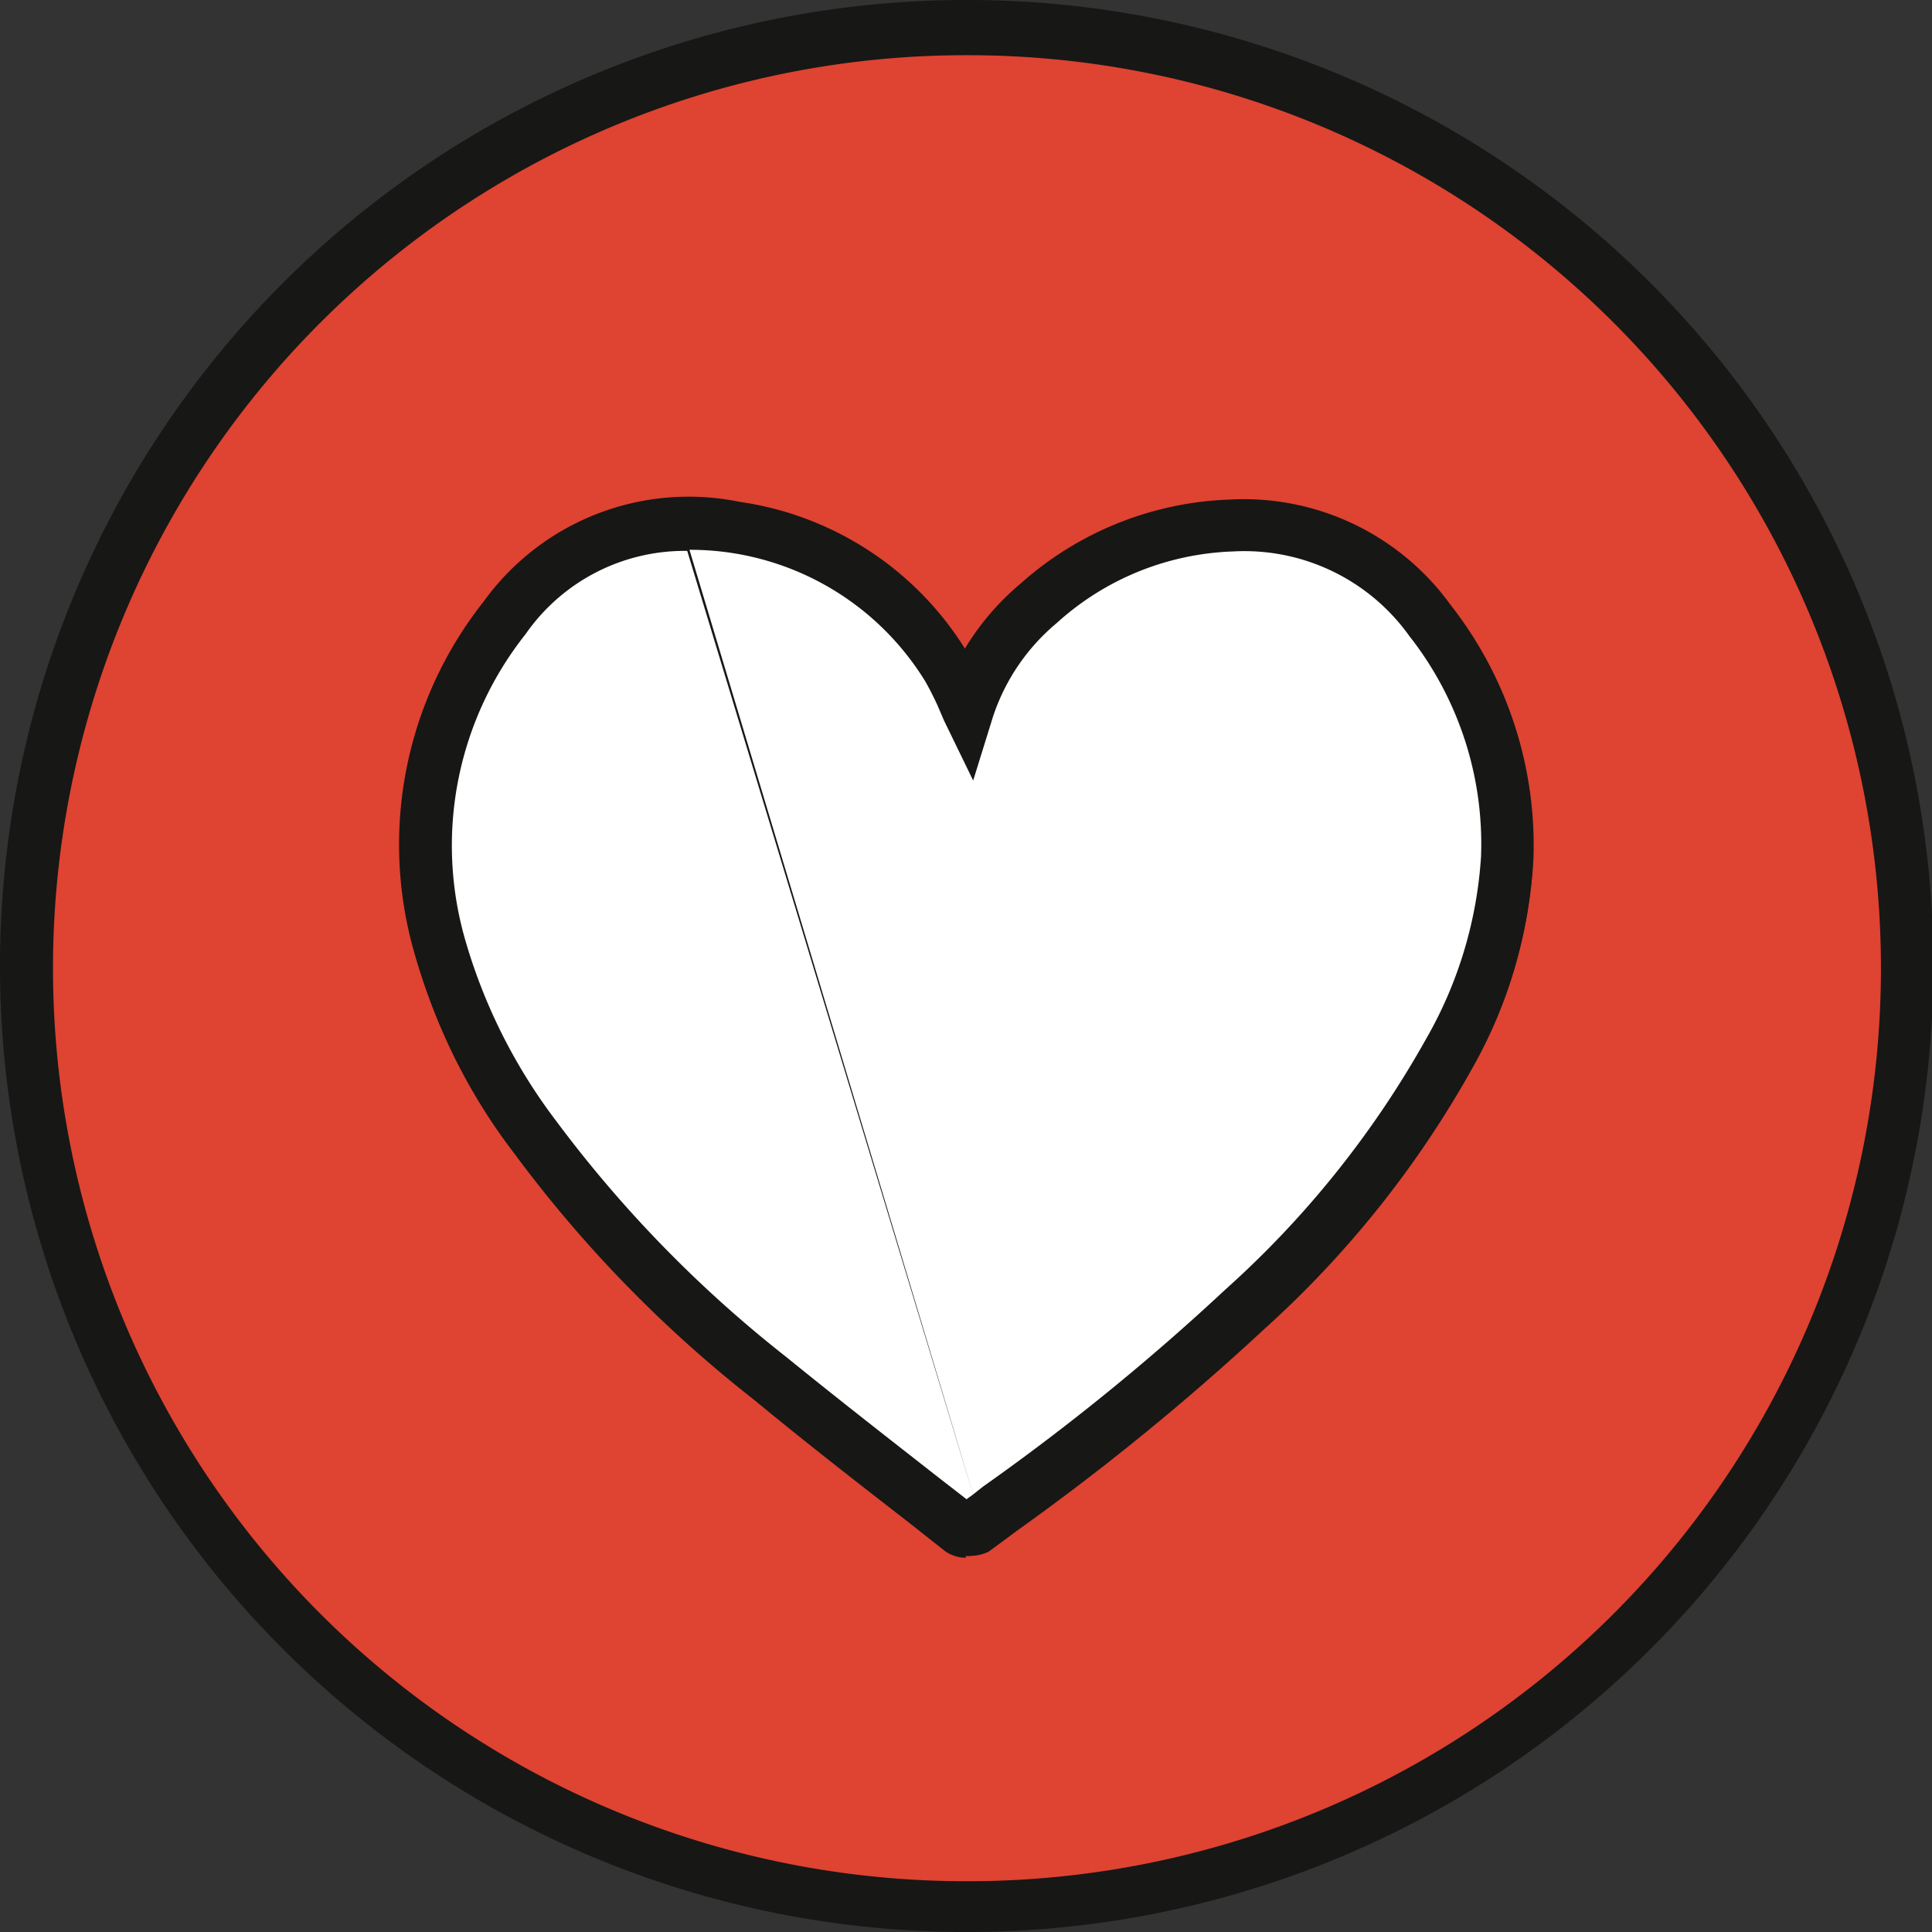
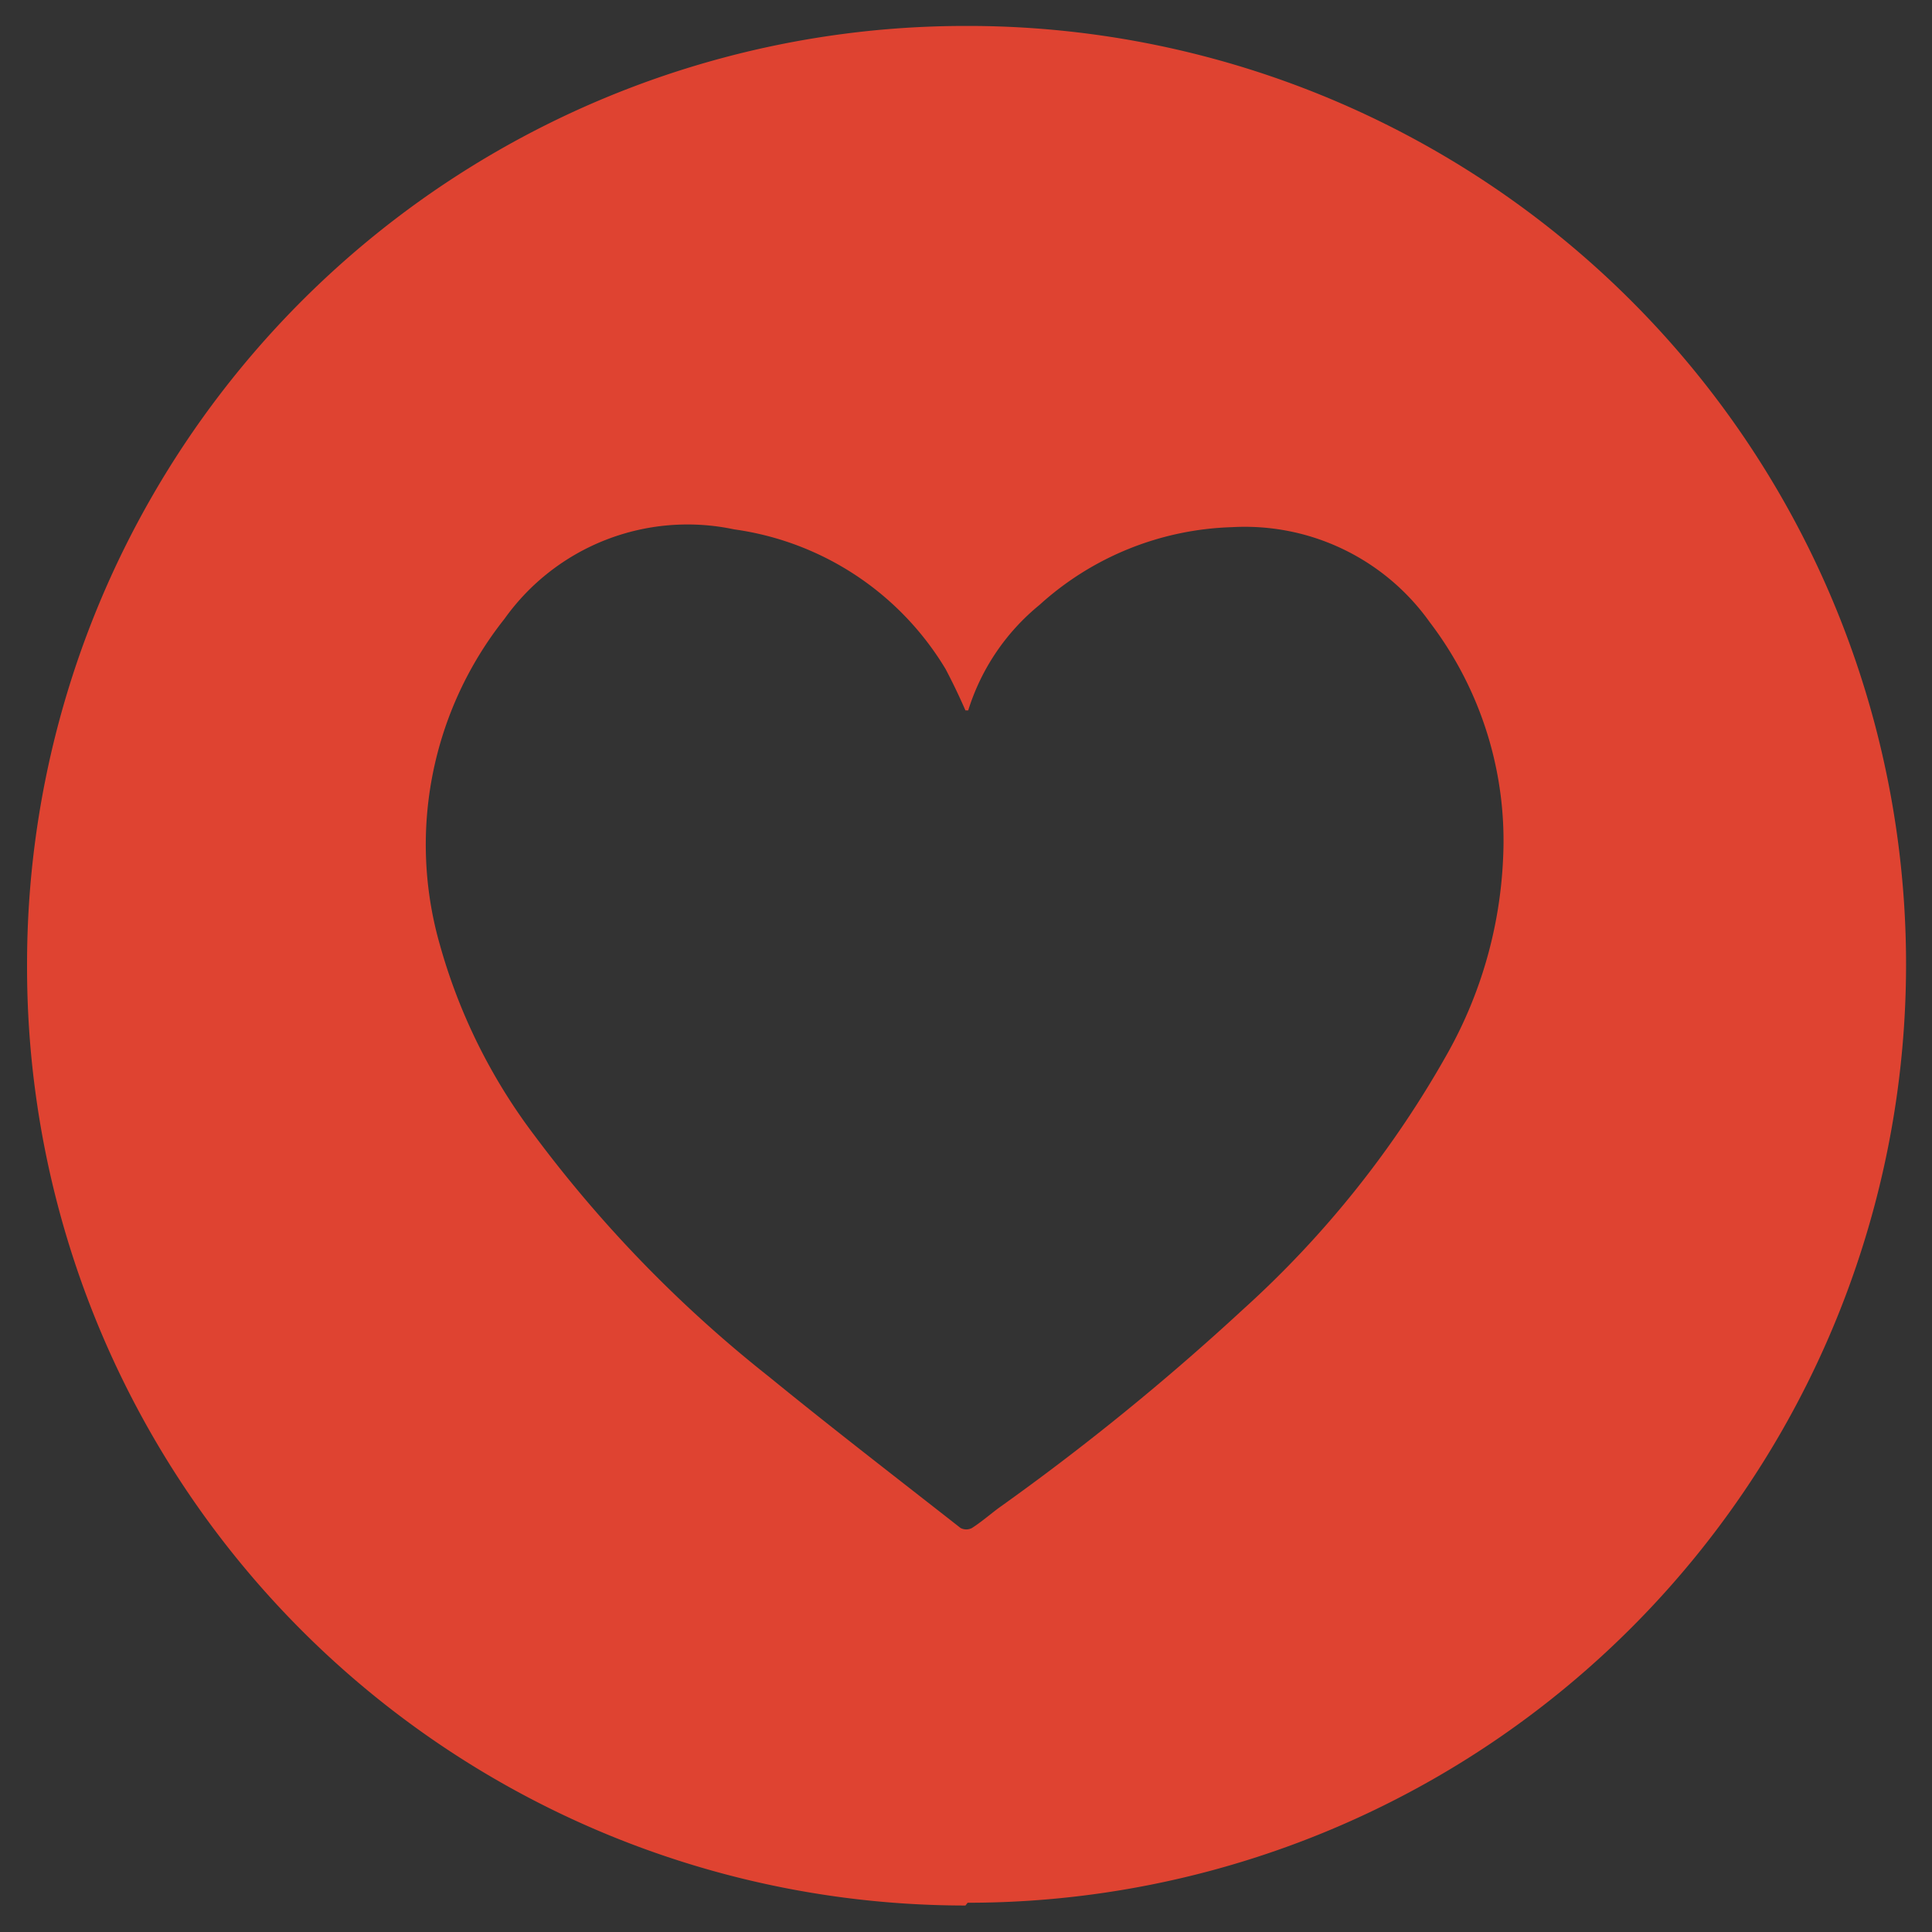
<svg xmlns="http://www.w3.org/2000/svg" viewBox="0 0 35 35">
  <rect x="0" y="0" width="35" height="35" fill="#333333" stroke="none" />
  <defs>
    <style>.cls-1{fill:#df4331;}.cls-2{fill:#171716;}.cls-3{fill:#fff;}</style>
  </defs>
  <g id="Layer_2" data-name="Layer 2">
    <g id="Group_868" data-name="Group 868">
      <g id="Group_867" data-name="Group 867">
        <g id="Group_866" data-name="Group 866">
          <g id="Group_864" data-name="Group 864">
            <path id="Path_2133" data-name="Path 2133" class="cls-1" d="M297.59,438.05a17,17,0,0,1-17-17V421a17,17,0,0,1,17-17h.1a17,17,0,0,1,16.94,17h0a17,17,0,0,1-17,17Zm0-21.65q-.17-.39-.36-.75a5.32,5.32,0,0,0-3.83-2.53,4.07,4.07,0,0,0-4.16,1.62,6.58,6.58,0,0,0-1.17,5.91,10.3,10.3,0,0,0,1.72,3.46,23.35,23.35,0,0,0,4.24,4.36c1.14.93,2.31,1.83,3.47,2.74a.22.22,0,0,0,.21,0c.17-.11.32-.24.48-.36a44.92,44.92,0,0,0,4.43-3.6,18.32,18.32,0,0,0,3.71-4.65,7.92,7.92,0,0,0,1-3.52A6.53,6.53,0,0,0,306,414.8a4.11,4.11,0,0,0-3.58-1.72,5.43,5.43,0,0,0-3.49,1.41,4,4,0,0,0-1.29,1.91Z" transform="translate(-280.1 -403.53)" />
-             <path id="Path_2134" data-name="Path 2134" class="cls-2" d="M297.6,438.53h0a17.5,17.5,0,1,1,0-35h.06a17.5,17.5,0,0,1-.07,35Zm0-34a16.54,16.54,0,1,0,0,33.08h0a16.54,16.54,0,0,0,.07-33.08Zm0,27.22a.66.66,0,0,1-.38-.12l-.67-.53c-.93-.72-1.88-1.46-2.8-2.22a23.11,23.11,0,0,1-4.33-4.45,10.51,10.51,0,0,1-1.8-3.62,7.07,7.07,0,0,1,1.25-6.32,4.55,4.55,0,0,1,4.63-1.81,5.82,5.82,0,0,1,4.09,2.65,4.85,4.85,0,0,1,1-1.17,6,6,0,0,1,3.79-1.52,4.63,4.63,0,0,1,4,1.91,7,7,0,0,1,1.49,4.58,8.52,8.52,0,0,1-1.08,3.72,18.46,18.46,0,0,1-3.8,4.77,44.86,44.86,0,0,1-4.48,3.65l-.16.12-.34.25A.77.77,0,0,1,297.59,431.71Zm.21-.88-5.24-17.31a3.52,3.52,0,0,0-2.93,1.51,6.18,6.18,0,0,0-1.09,5.5,10,10,0,0,0,1.65,3.3,22.43,22.43,0,0,0,4.16,4.27c.91.75,1.86,1.49,2.78,2.2l.49.39.11-.09a1.33,1.33,0,0,1,.19-.14,45.47,45.47,0,0,0,4.38-3.57,17.62,17.62,0,0,0,3.62-4.53,7.51,7.51,0,0,0,1-3.3,6.08,6.08,0,0,0-1.3-4,3.66,3.66,0,0,0-3.18-1.53,5,5,0,0,0-3.19,1.3,3.59,3.59,0,0,0-1.15,1.69l-.37,1.15-.52-1.09-.13-.27a3.42,3.42,0,0,0-.21-.43,4.91,4.91,0,0,0-3.5-2.32A6.68,6.68,0,0,0,292.56,413.52Z" transform="translate(-280.1 -403.53)" />
          </g>
          <g id="Group_865" data-name="Group 865">
-             <path id="Path_2135" data-name="Path 2135" class="cls-3" d="M297.6,416.39a4.1,4.1,0,0,1,1.3-1.92,5.57,5.57,0,0,1,3.5-1.41,4.14,4.14,0,0,1,3.59,1.72,6.64,6.64,0,0,1,1.4,4.29,8.23,8.23,0,0,1-1,3.52,18.58,18.58,0,0,1-3.72,4.65,43.74,43.74,0,0,1-4.44,3.61c-.16.12-.31.25-.48.36a.22.22,0,0,1-.21,0c-1.16-.91-2.33-1.81-3.47-2.74a23.44,23.44,0,0,1-4.25-4.37,10.32,10.32,0,0,1-1.73-3.46,6.63,6.63,0,0,1,1.18-5.92,4.06,4.06,0,0,1,4.17-1.63,5.37,5.37,0,0,1,3.83,2.54A6.41,6.41,0,0,1,297.6,416.39Z" transform="translate(-280.1 -403.53)" />
-             <path id="Path_2136" data-name="Path 2136" class="cls-2" d="M297.59,431.72a.64.64,0,0,1-.38-.12l-.68-.53c-.92-.72-1.87-1.47-2.8-2.22a23.76,23.76,0,0,1-4.33-4.46,11,11,0,0,1-1.8-3.62,7.09,7.09,0,0,1,1.26-6.34,4.58,4.58,0,0,1,4.63-1.81,5.78,5.78,0,0,1,4.09,2.66,4.7,4.7,0,0,1,1-1.17,6,6,0,0,1,3.8-1.53,4.62,4.62,0,0,1,4,1.91,7.06,7.06,0,0,1,1.5,4.59,8.56,8.56,0,0,1-1.08,3.73,18.54,18.54,0,0,1-3.81,4.78,45,45,0,0,1-4.49,3.65l-.16.13-.34.24A.77.77,0,0,1,297.59,431.72Zm.21-.88-5.25-17.33a3.51,3.51,0,0,0-2.93,1.51,6.16,6.16,0,0,0-1.1,5.51,10,10,0,0,0,1.65,3.3,22.53,22.53,0,0,0,4.17,4.28c.91.74,1.86,1.48,2.78,2.2l.49.38.11-.08.19-.15a41.72,41.72,0,0,0,4.39-3.57,17.66,17.66,0,0,0,3.63-4.53,7.59,7.59,0,0,0,1-3.31,6.09,6.09,0,0,0-1.3-4,3.67,3.67,0,0,0-3.19-1.53,5,5,0,0,0-3.2,1.3,3.74,3.74,0,0,0-1.15,1.69l-.36,1.16-.53-1.09-.12-.28c-.07-.15-.14-.29-.22-.43a5,5,0,0,0-4.27-2.38Z" transform="translate(-280.1 -403.53)" />
-           </g>
+             </g>
        </g>
      </g>
    </g>
  </g>
</svg>